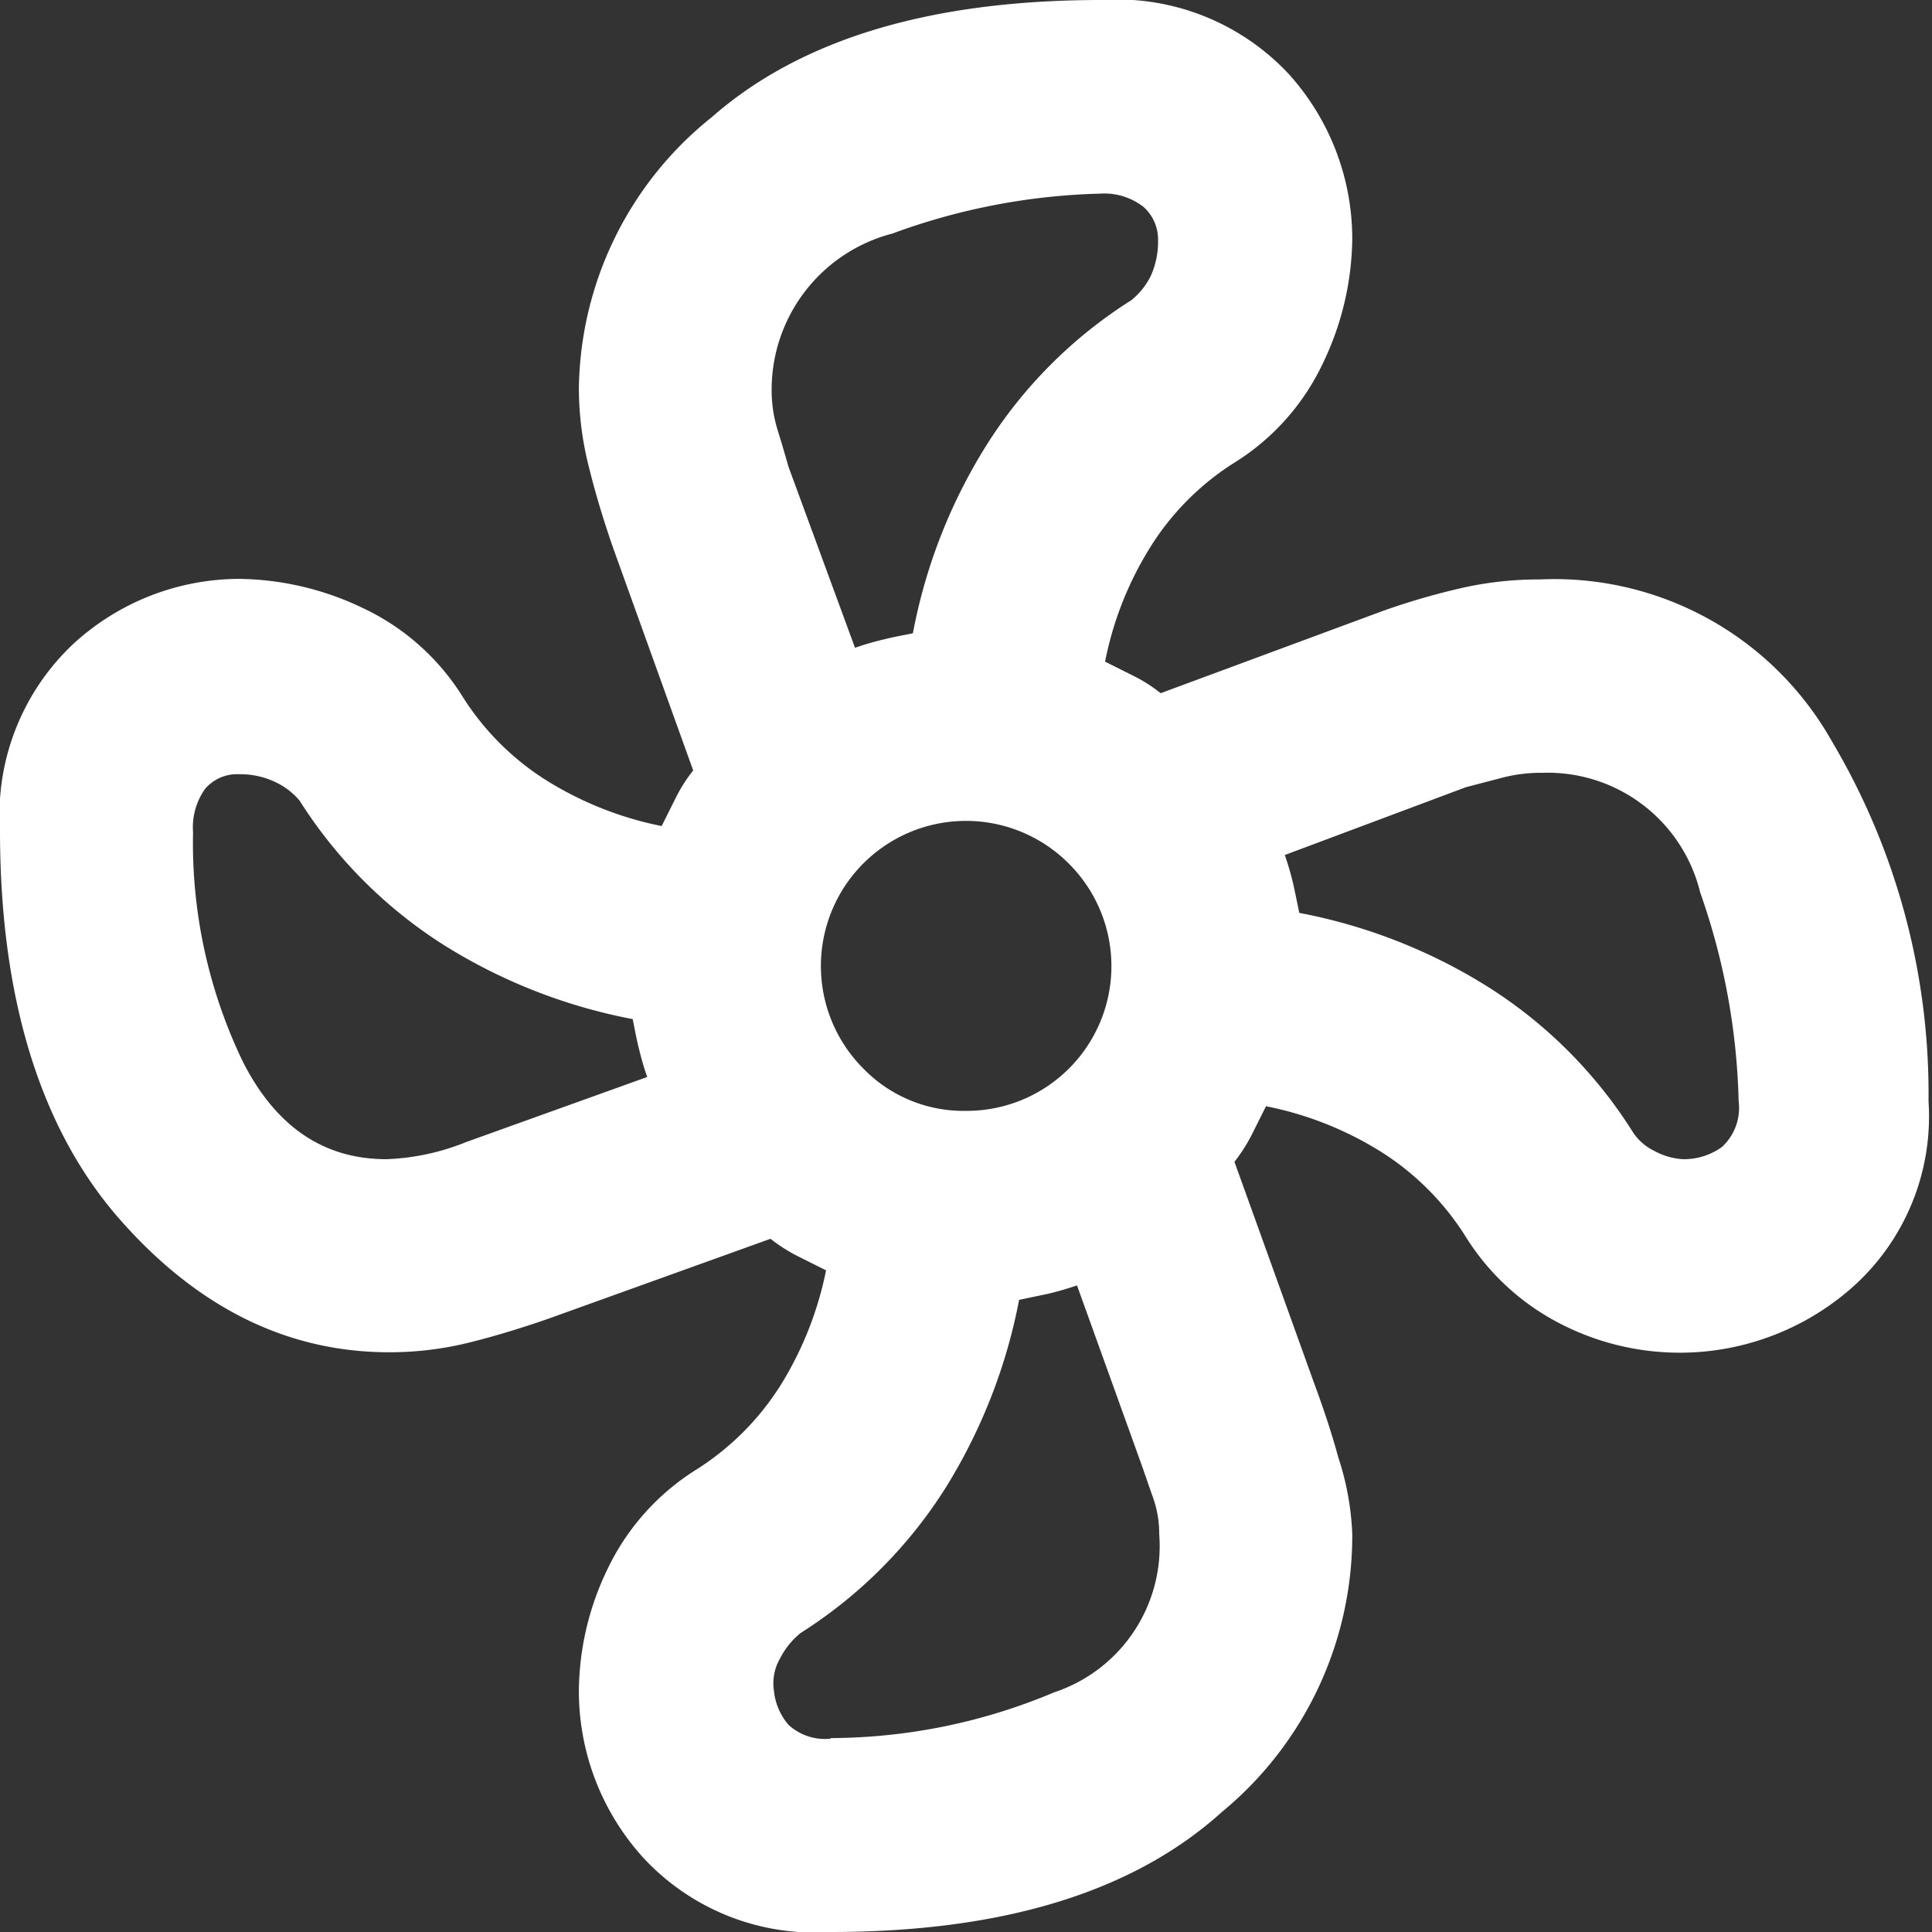
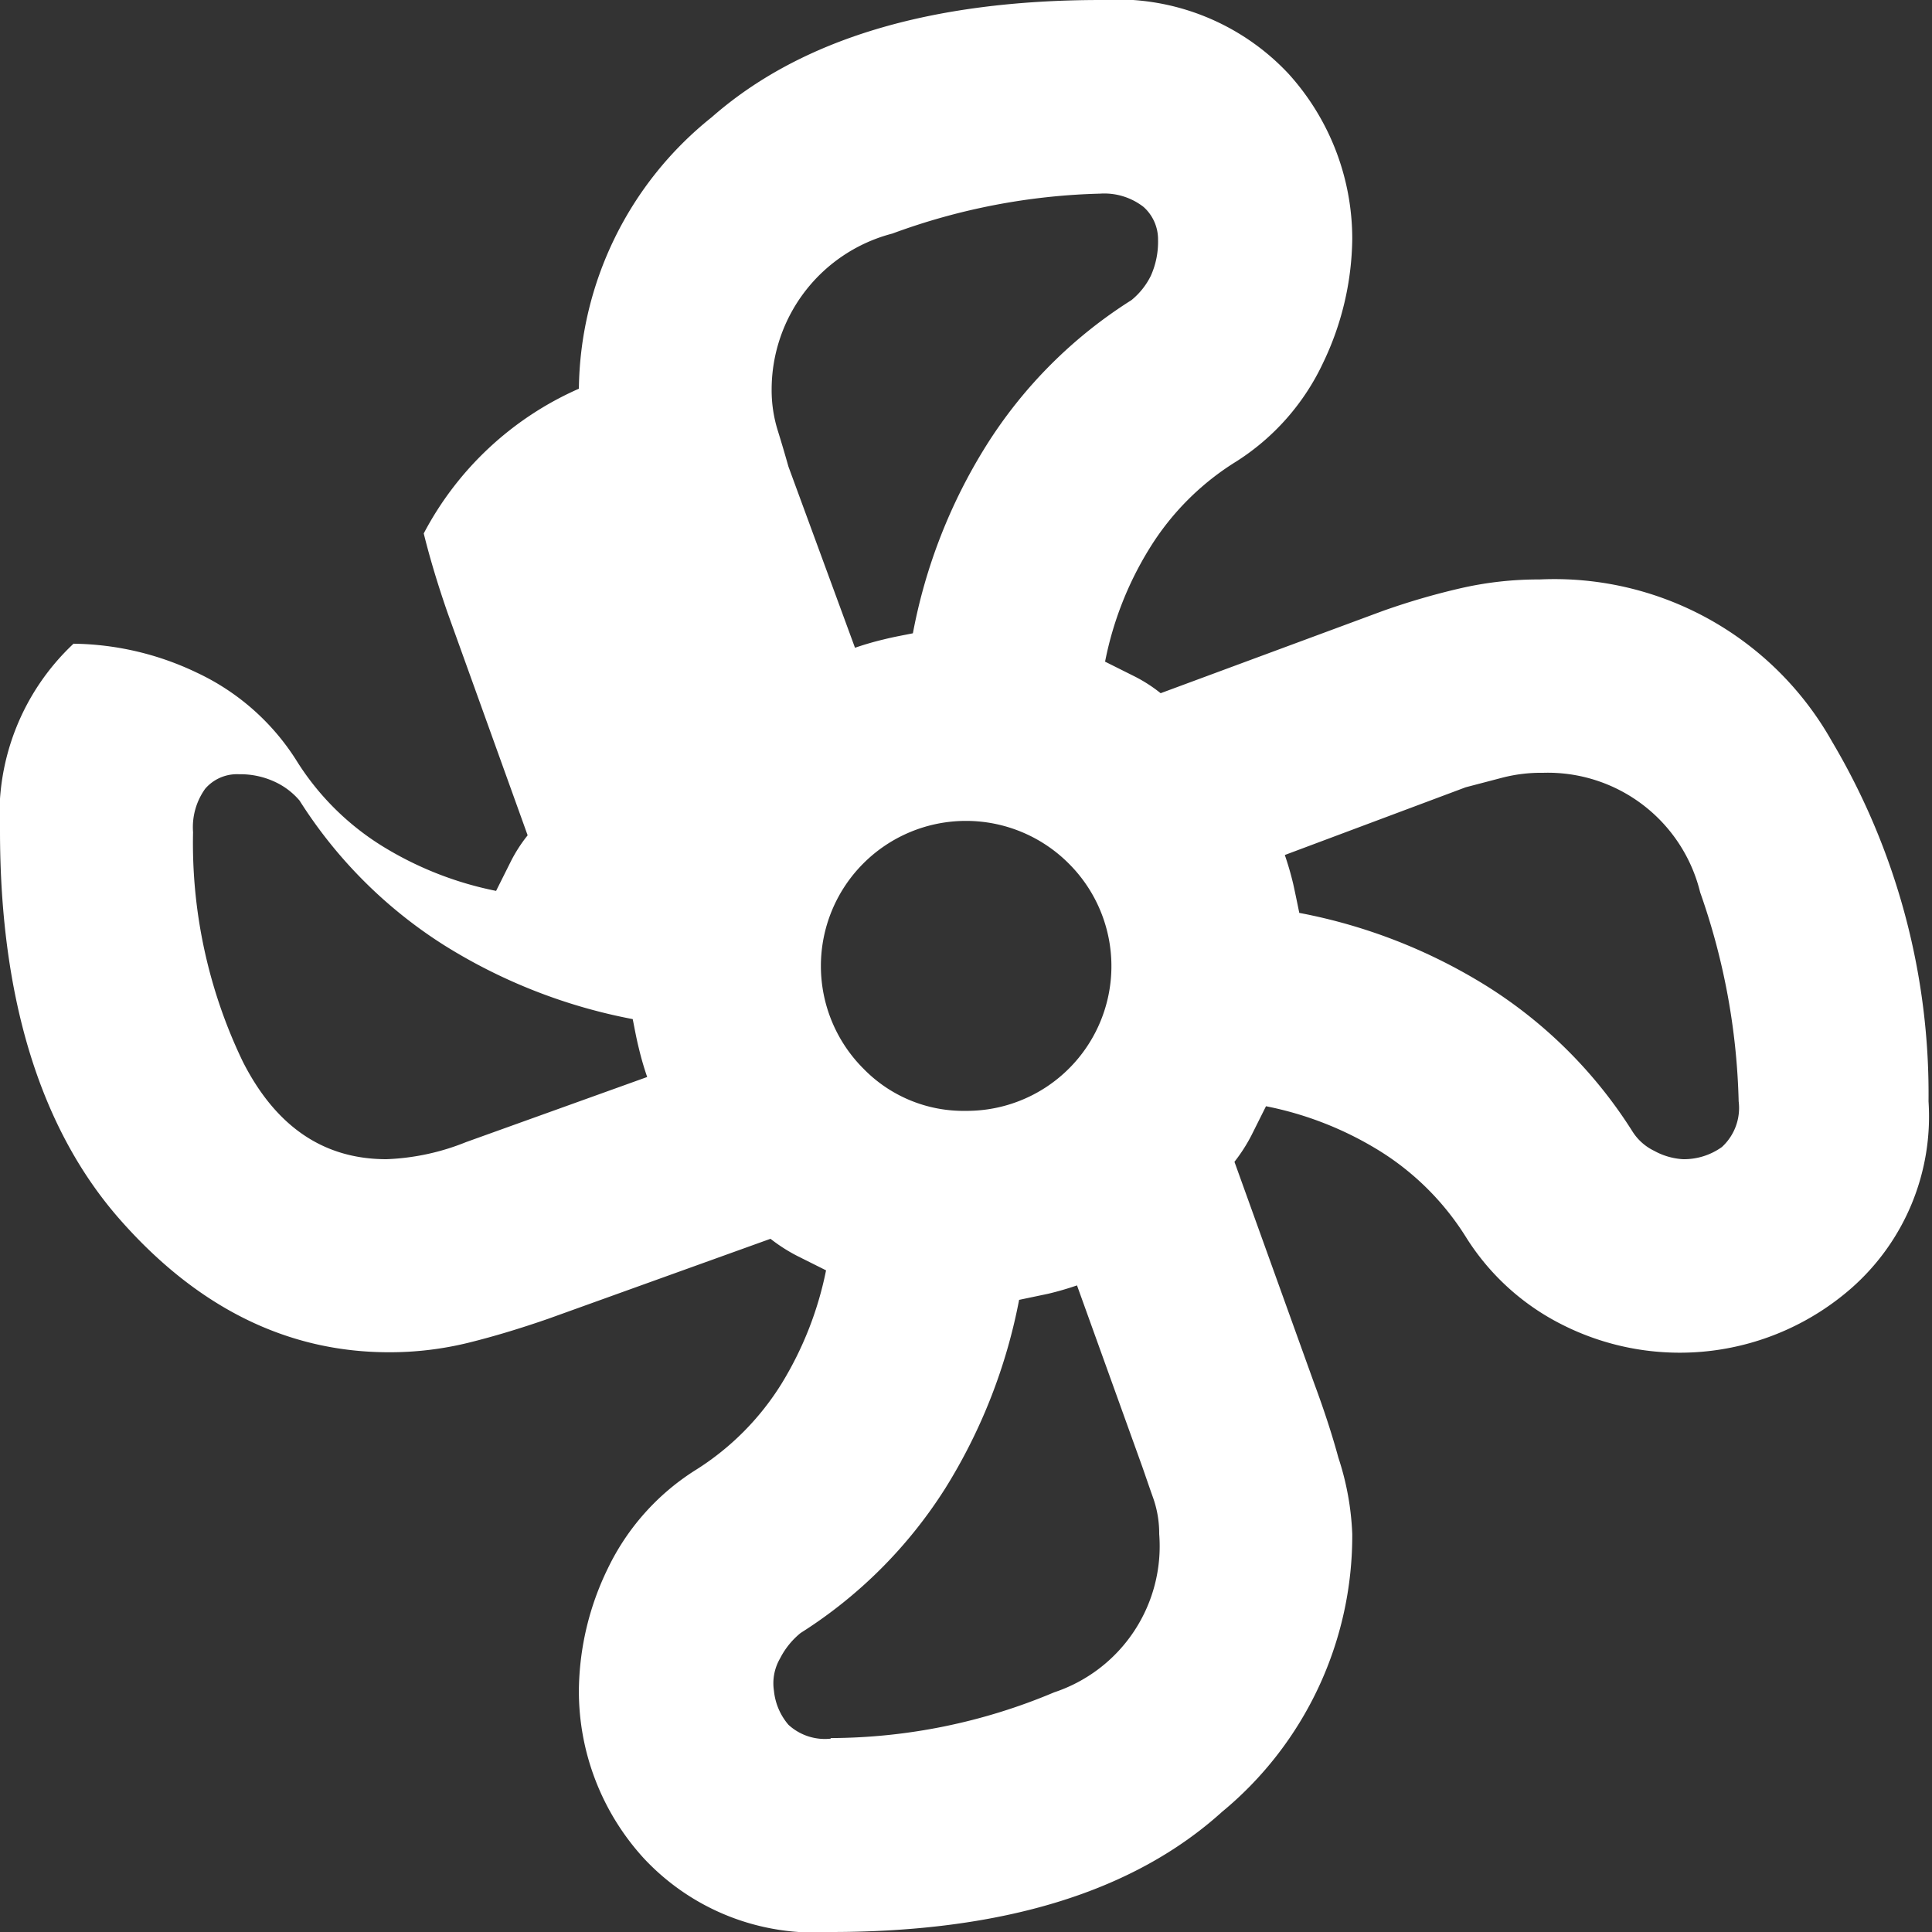
<svg xmlns="http://www.w3.org/2000/svg" viewBox="0 0 66.75 66.75">
  <rect x="0" y="0" width="66.75" height="66.75" fill="#333333" stroke="none" />
  <defs>
    <style>.cls-1{fill:#fff;}</style>
  </defs>
  <title>Asset 16</title>
  <g id="Layer_2" data-name="Layer 2">
    <g id="Capa_1" data-name="Capa 1">
-       <path class="cls-1" d="M28.7,66.75a8.07,8.07,0,0,1-6.46-2.55A8.56,8.56,0,0,1,20,58.4a9.8,9.8,0,0,1,1-4.21,8.23,8.23,0,0,1,3-3.38,9.32,9.32,0,0,0,3-3,12,12,0,0,0,1.54-3.92l-1-.5a5.78,5.78,0,0,1-.92-.59l-7.67,2.76c-.95.33-1.87.61-2.76.83a11.38,11.38,0,0,1-2.75.33c-3.5,0-6.61-1.53-9.3-4.59S0,34.6,0,28.7a8.1,8.1,0,0,1,2.54-6.46A8.5,8.5,0,0,1,8.26,20a10.12,10.12,0,0,1,4.26,1,8.15,8.15,0,0,1,3.42,3,9.22,9.22,0,0,0,3,3,11.93,11.93,0,0,0,3.92,1.54l.5-1a5.15,5.15,0,0,1,.59-.92l-2.76-7.67c-.33-.95-.61-1.87-.83-2.76A11.11,11.11,0,0,1,20,13.43a12.18,12.18,0,0,1,4.59-9.38Q29.2,0,38.05,0a8.11,8.11,0,0,1,6.46,2.54,8.49,8.49,0,0,1,2.21,5.72,10.12,10.12,0,0,1-1,4.26,8.12,8.12,0,0,1-3,3.42,9.22,9.22,0,0,0-3,3,11.71,11.71,0,0,0-1.54,3.92l1,.5a5.15,5.15,0,0,1,.92.59l7.67-2.84a24.31,24.31,0,0,1,2.71-.79,12,12,0,0,1,2.71-.3,11,11,0,0,1,10.1,5.59,23.85,23.85,0,0,1,3.34,12.44,7.9,7.9,0,0,1-2.67,6.46,9,9,0,0,1-10,1.25,8.32,8.32,0,0,1-3.3-3,9.32,9.32,0,0,0-3-3,11.8,11.8,0,0,0-3.92-1.54l-.5,1a5.78,5.78,0,0,1-.59.92l2.76,7.67c.33.89.61,1.74.83,2.55A9.56,9.56,0,0,1,46.72,53a12.37,12.37,0,0,1-4.5,9.6Q37.63,66.75,28.7,66.75Zm4.67-28.37a5,5,0,0,0,3.55-8.55,5,5,0,0,0-7.09,7.09A4.82,4.82,0,0,0,33.37,38.38Zm-3.83-16a10.52,10.52,0,0,1,1-.29c.36-.09.71-.15,1-.21a18.72,18.72,0,0,1,2.55-6.51,16,16,0,0,1,5-5,2.52,2.52,0,0,0,.67-.84,2.87,2.87,0,0,0,.25-1.25,1.5,1.5,0,0,0-.5-1.13,2.21,2.21,0,0,0-1.5-.46,22.32,22.32,0,0,0-7.18,1.38,5.57,5.57,0,0,0-4.17,5.38,4.69,4.69,0,0,0,.21,1.42c.14.45.26.86.37,1.25ZM13.35,40.05a8.11,8.11,0,0,0,2.75-.59l6.26-2.25a10.52,10.52,0,0,1-.29-1c-.09-.36-.15-.71-.21-1a18.92,18.92,0,0,1-6.51-2.55,16.09,16.09,0,0,1-5-5A2.48,2.48,0,0,0,9.47,27a2.82,2.82,0,0,0-1.21-.25,1.45,1.45,0,0,0-1.17.5,2.28,2.28,0,0,0-.42,1.5,17.4,17.4,0,0,0,1.72,7.93Q10.1,40.05,13.35,40.05Zm15.35,20a20,20,0,0,0,7.72-1.58A5.32,5.32,0,0,0,40.05,53a3.69,3.69,0,0,0-.21-1.25c-.14-.39-.26-.75-.38-1.09l-2.25-6.25a10.52,10.52,0,0,1-1,.29l-1,.21a19.07,19.07,0,0,1-2.55,6.51,16.09,16.09,0,0,1-5,5,2.72,2.72,0,0,0-.71.88,1.71,1.71,0,0,0-.21,1.12,2.13,2.13,0,0,0,.5,1.17A1.86,1.86,0,0,0,28.7,60.07Zm29.45-20a2.25,2.25,0,0,0,1.34-.42,1.83,1.83,0,0,0,.58-1.58,23.34,23.34,0,0,0-1.33-7.22,5.42,5.42,0,0,0-5.43-4.13,5.34,5.34,0,0,0-1.41.17l-1.26.33-6.25,2.34a10.52,10.52,0,0,1,.29,1c.08.36.15.71.21,1a18.87,18.87,0,0,1,6.51,2.55,16,16,0,0,1,5,5,1.82,1.82,0,0,0,.75.67A2.34,2.34,0,0,0,58.15,40.05Z" />
+       <path class="cls-1" d="M28.7,66.75a8.07,8.07,0,0,1-6.46-2.55A8.56,8.56,0,0,1,20,58.4a9.8,9.8,0,0,1,1-4.21,8.23,8.23,0,0,1,3-3.38,9.32,9.32,0,0,0,3-3,12,12,0,0,0,1.54-3.92l-1-.5a5.78,5.78,0,0,1-.92-.59l-7.67,2.76c-.95.33-1.87.61-2.76.83a11.38,11.38,0,0,1-2.75.33c-3.5,0-6.61-1.53-9.3-4.59S0,34.6,0,28.7a8.1,8.1,0,0,1,2.54-6.46a10.12,10.12,0,0,1,4.26,1,8.15,8.15,0,0,1,3.42,3,9.22,9.22,0,0,0,3,3,11.93,11.93,0,0,0,3.92,1.54l.5-1a5.15,5.15,0,0,1,.59-.92l-2.76-7.67c-.33-.95-.61-1.87-.83-2.76A11.11,11.11,0,0,1,20,13.43a12.18,12.18,0,0,1,4.59-9.38Q29.2,0,38.05,0a8.11,8.11,0,0,1,6.46,2.54,8.49,8.49,0,0,1,2.21,5.72,10.12,10.12,0,0,1-1,4.26,8.12,8.12,0,0,1-3,3.42,9.22,9.22,0,0,0-3,3,11.71,11.71,0,0,0-1.54,3.92l1,.5a5.15,5.15,0,0,1,.92.59l7.67-2.84a24.31,24.31,0,0,1,2.71-.79,12,12,0,0,1,2.71-.3,11,11,0,0,1,10.1,5.59,23.85,23.85,0,0,1,3.34,12.44,7.9,7.9,0,0,1-2.67,6.46,9,9,0,0,1-10,1.25,8.32,8.32,0,0,1-3.3-3,9.32,9.32,0,0,0-3-3,11.8,11.8,0,0,0-3.92-1.54l-.5,1a5.78,5.78,0,0,1-.59.92l2.76,7.67c.33.89.61,1.74.83,2.55A9.56,9.56,0,0,1,46.72,53a12.37,12.37,0,0,1-4.5,9.6Q37.63,66.75,28.7,66.75Zm4.67-28.37a5,5,0,0,0,3.55-8.55,5,5,0,0,0-7.09,7.09A4.82,4.82,0,0,0,33.37,38.38Zm-3.83-16a10.52,10.52,0,0,1,1-.29c.36-.09.71-.15,1-.21a18.72,18.72,0,0,1,2.55-6.51,16,16,0,0,1,5-5,2.52,2.52,0,0,0,.67-.84,2.87,2.87,0,0,0,.25-1.25,1.5,1.5,0,0,0-.5-1.13,2.21,2.21,0,0,0-1.5-.46,22.32,22.32,0,0,0-7.18,1.38,5.57,5.57,0,0,0-4.17,5.38,4.69,4.69,0,0,0,.21,1.42c.14.45.26.86.37,1.25ZM13.35,40.05a8.11,8.11,0,0,0,2.75-.59l6.26-2.25a10.52,10.52,0,0,1-.29-1c-.09-.36-.15-.71-.21-1a18.92,18.92,0,0,1-6.51-2.55,16.09,16.09,0,0,1-5-5A2.48,2.48,0,0,0,9.47,27a2.82,2.82,0,0,0-1.21-.25,1.45,1.45,0,0,0-1.17.5,2.28,2.28,0,0,0-.42,1.5,17.4,17.4,0,0,0,1.72,7.93Q10.1,40.05,13.35,40.05Zm15.35,20a20,20,0,0,0,7.72-1.58A5.32,5.32,0,0,0,40.05,53a3.69,3.69,0,0,0-.21-1.25c-.14-.39-.26-.75-.38-1.09l-2.25-6.25a10.52,10.52,0,0,1-1,.29l-1,.21a19.07,19.07,0,0,1-2.55,6.51,16.09,16.09,0,0,1-5,5,2.72,2.72,0,0,0-.71.88,1.71,1.71,0,0,0-.21,1.12,2.13,2.13,0,0,0,.5,1.17A1.86,1.86,0,0,0,28.7,60.07Zm29.45-20a2.25,2.25,0,0,0,1.34-.42,1.83,1.83,0,0,0,.58-1.58,23.34,23.34,0,0,0-1.33-7.22,5.42,5.42,0,0,0-5.43-4.13,5.34,5.34,0,0,0-1.41.17l-1.26.33-6.25,2.34a10.52,10.52,0,0,1,.29,1c.08.36.15.71.21,1a18.87,18.87,0,0,1,6.51,2.55,16,16,0,0,1,5,5,1.82,1.82,0,0,0,.75.67A2.34,2.34,0,0,0,58.15,40.05Z" />
    </g>
  </g>
</svg>